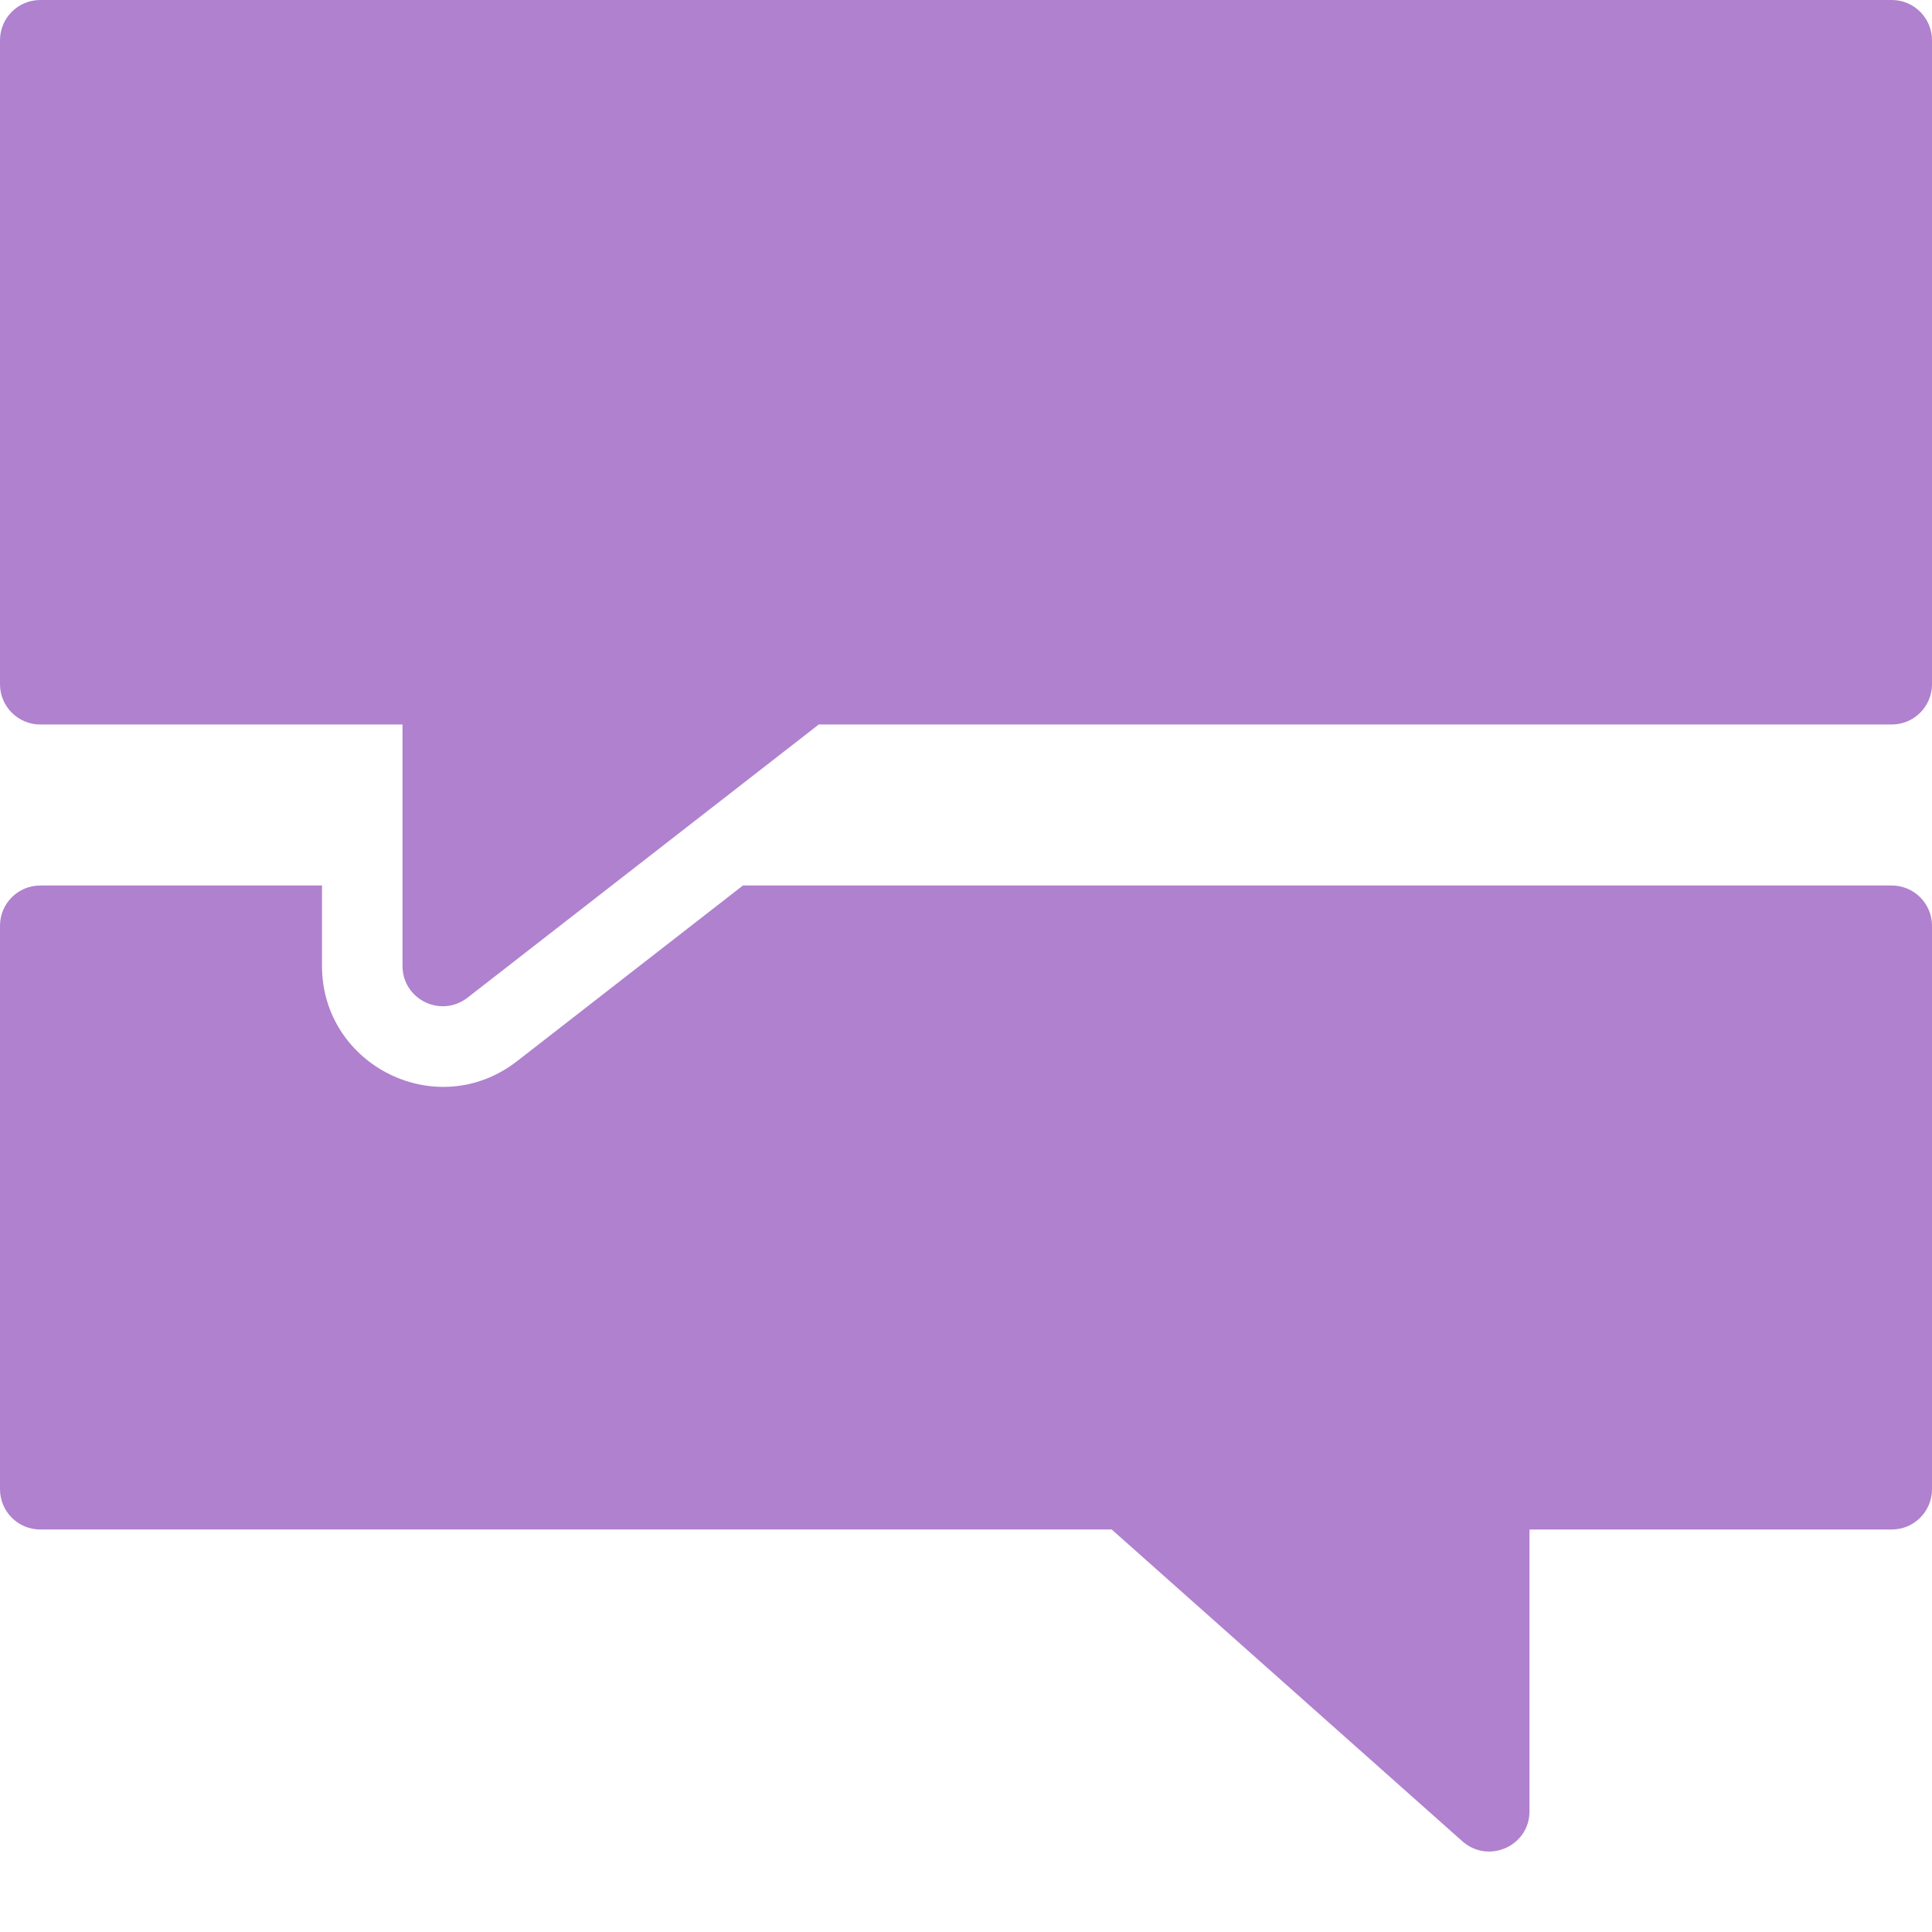
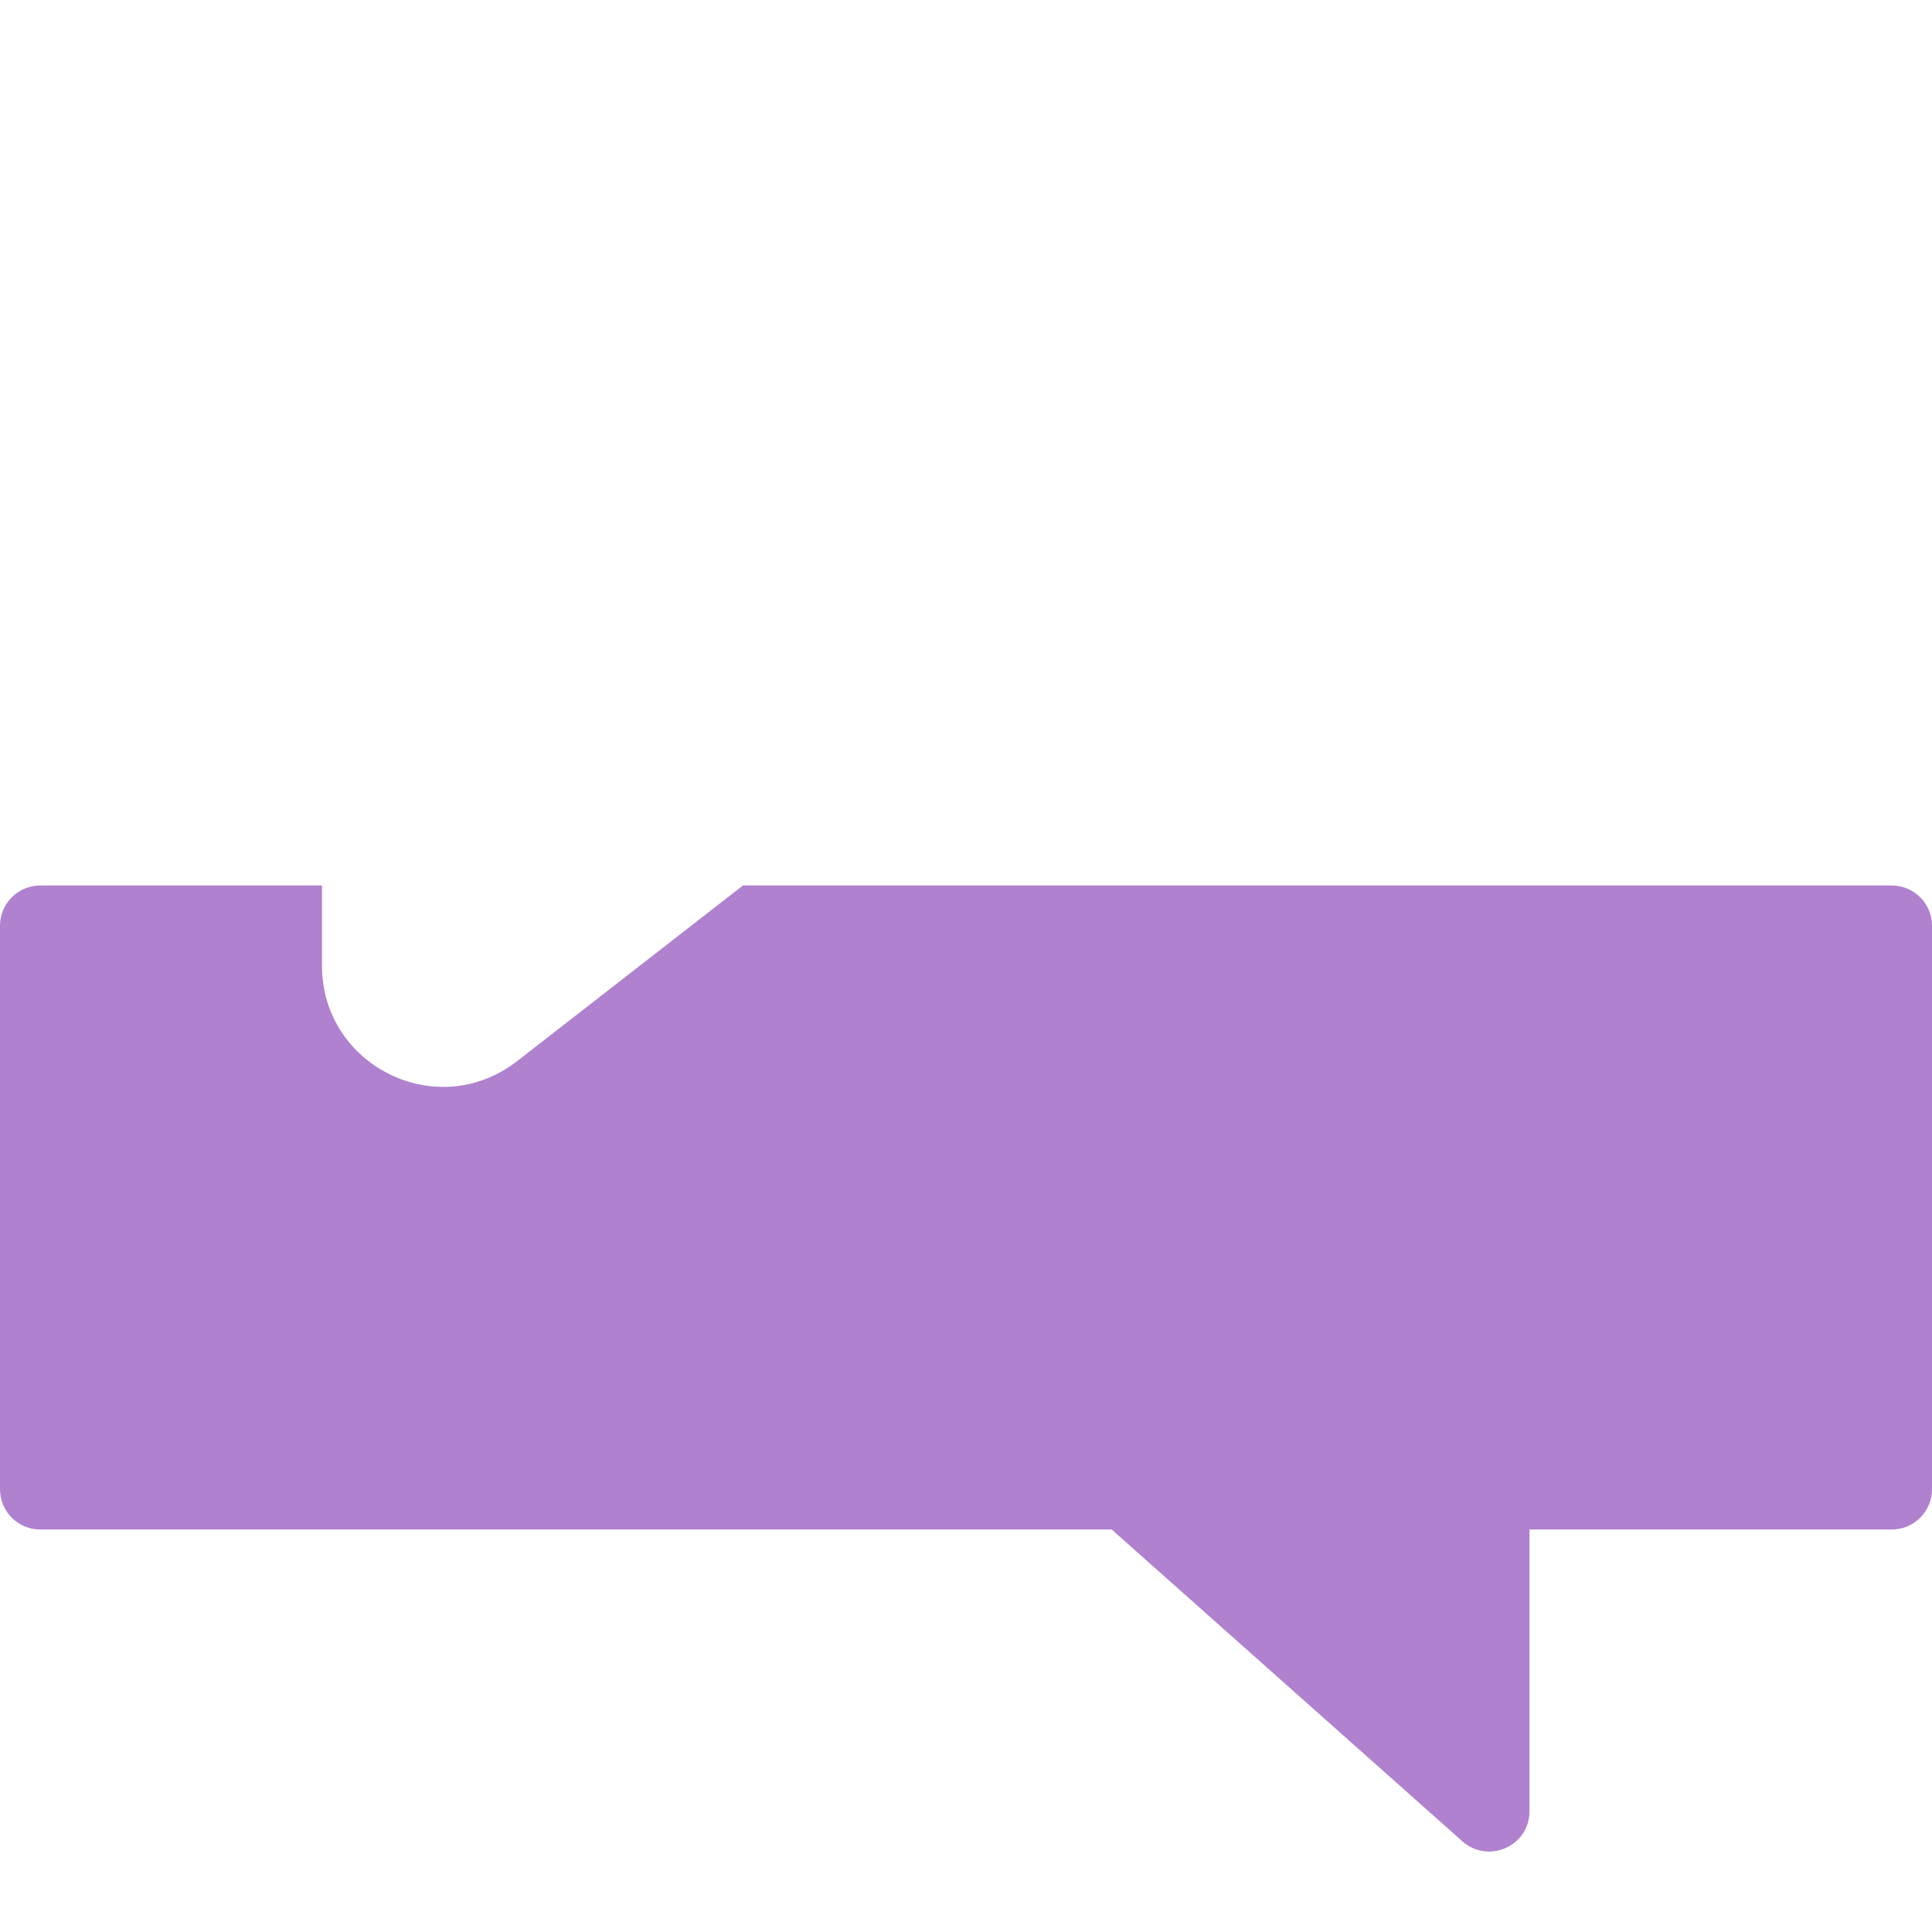
<svg xmlns="http://www.w3.org/2000/svg" xmlns:ns1="http://www.serif.com/" width="48" height="48" viewBox="0 0 48 48" version="1.1" xml:space="preserve" style="fill-rule:evenodd;clip-rule:evenodd;stroke-linejoin:round;stroke-miterlimit:1.414;">
  <g id="Layer-1" ns1:id="Layer 1">
    <path d="M47,22l-28.542,0l-5.616,4.368c-1.996,1.54 -4.842,0.098 -4.842,-2.368l0,-2l-7,0c-0.552,0 -1,0.448 -1,1l0,14c0,0.552 0.448,1 1,1l26.62,0l8.714,7.748c0.642,0.568 1.666,0.12 1.666,-0.748l0,-7l9,0c0.552,0 1,-0.448 1,-1l0,-14c0,-0.552 -0.448,-1 -1,-1" style="fill:#b081cf;fill-rule:nonzero;" />
-     <path d="M47,0l-46,0c-0.552,0 -1,0.448 -1,1l0,16c0,0.552 0.448,1 1,1l9,0l0,6c0,0.828 0.952,1.3 1.614,0.788l8.728,-6.788l26.658,0c0.552,0 1,-0.448 1,-1l0,-16c0,-0.552 -0.448,-1 -1,-1" style="fill:#b081cf;fill-rule:nonzero;" />
  </g>
</svg>